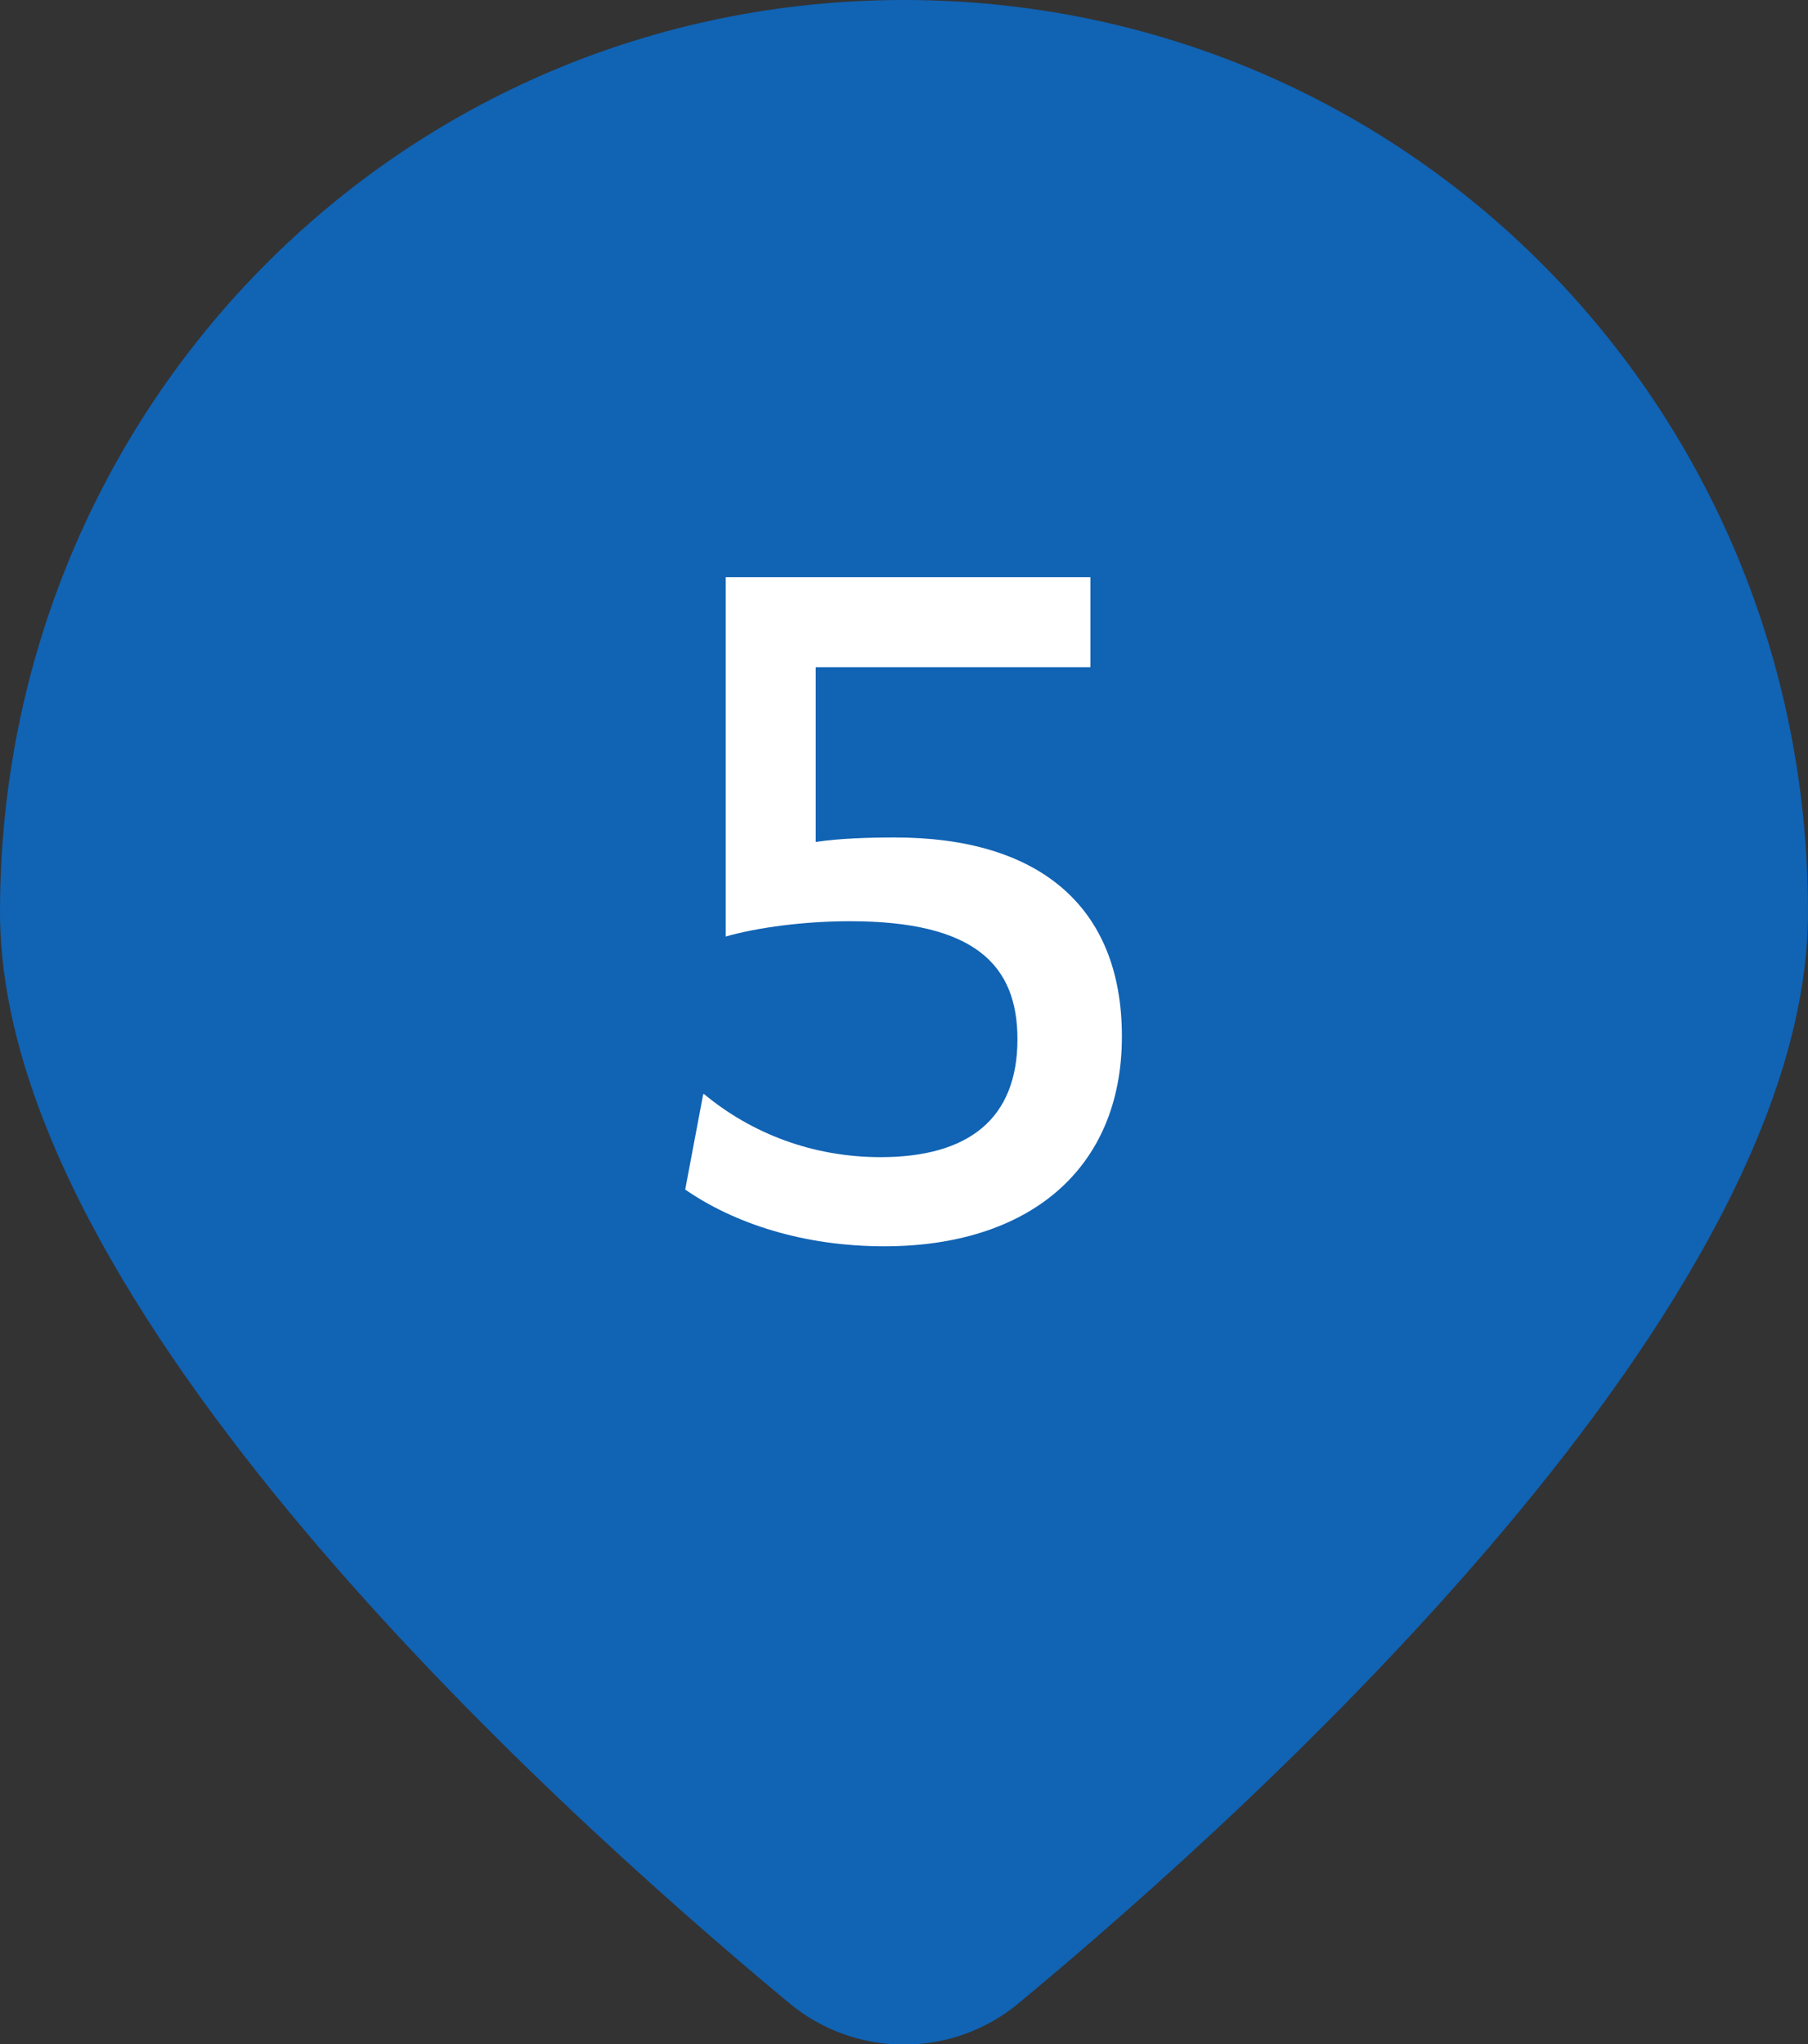
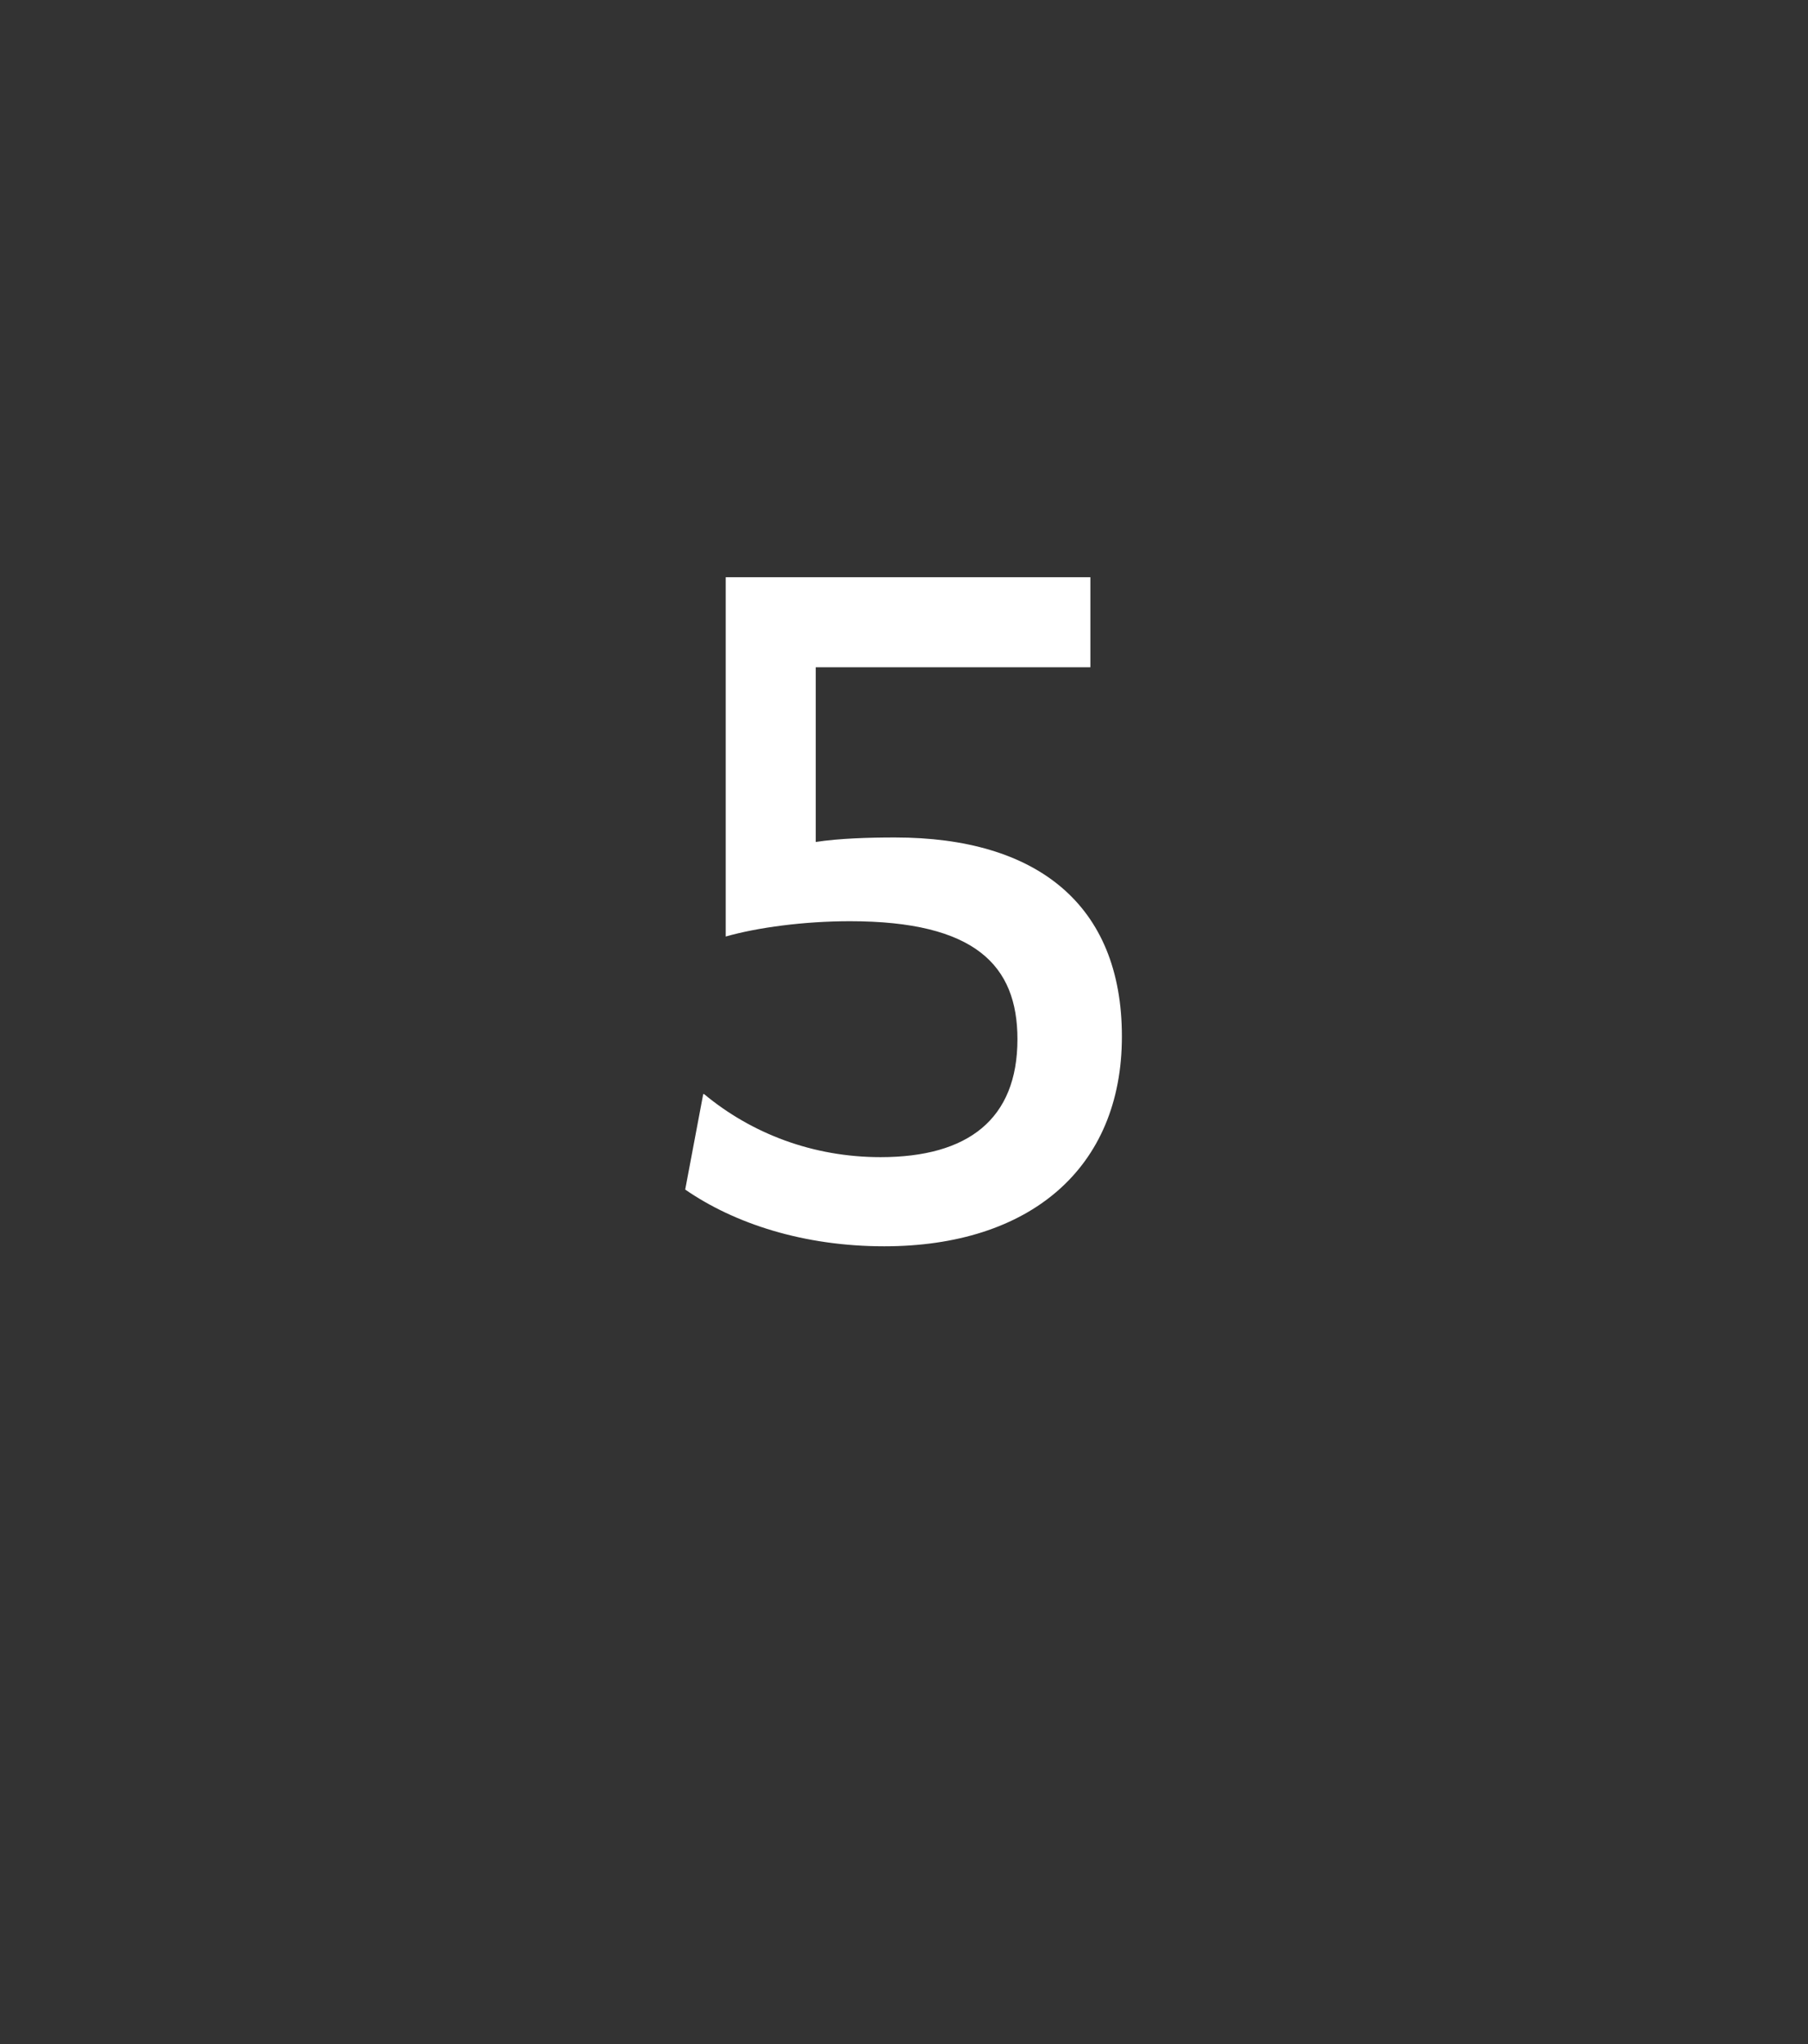
<svg xmlns="http://www.w3.org/2000/svg" id="_レイヤー_2" data-name="レイヤー 2" viewBox="0 0 20.08 22.7">
  <rect x="0" y="0" width="20.08" height="22.7" fill="#333333" stroke="none" />
  <defs>
    <style>
      .cls-1 {
        fill: #1163b4;
      }

      .cls-2 {
        fill: #fff;
      }
    </style>
  </defs>
  <g id="_航路や情報" data-name="航路や情報">
    <g>
-       <path class="cls-1" d="M20.08,10.13c0,4.35-6.05,9.86-8.76,12.11-.74.62-1.82.62-2.56,0C6.05,19.99,0,14.48,0,10.13,0,4.52,4.45,0,10.04,0s10.04,4.52,10.04,10.13Z" />
      <path class="cls-2" d="M7.82,12.15c.53.44,1.21.7,1.96.7.97,0,1.52-.42,1.52-1.31,0-.82-.47-1.31-1.86-1.31-.51,0-1.03.07-1.38.17v-3.99h4.05v1h-3.05v1.94c.26-.04.59-.05.88-.05,1.57,0,2.52.74,2.52,2.21s-1.03,2.33-2.64,2.33c-.89,0-1.66-.25-2.21-.63l.2-1.06Z" />
    </g>
  </g>
</svg>